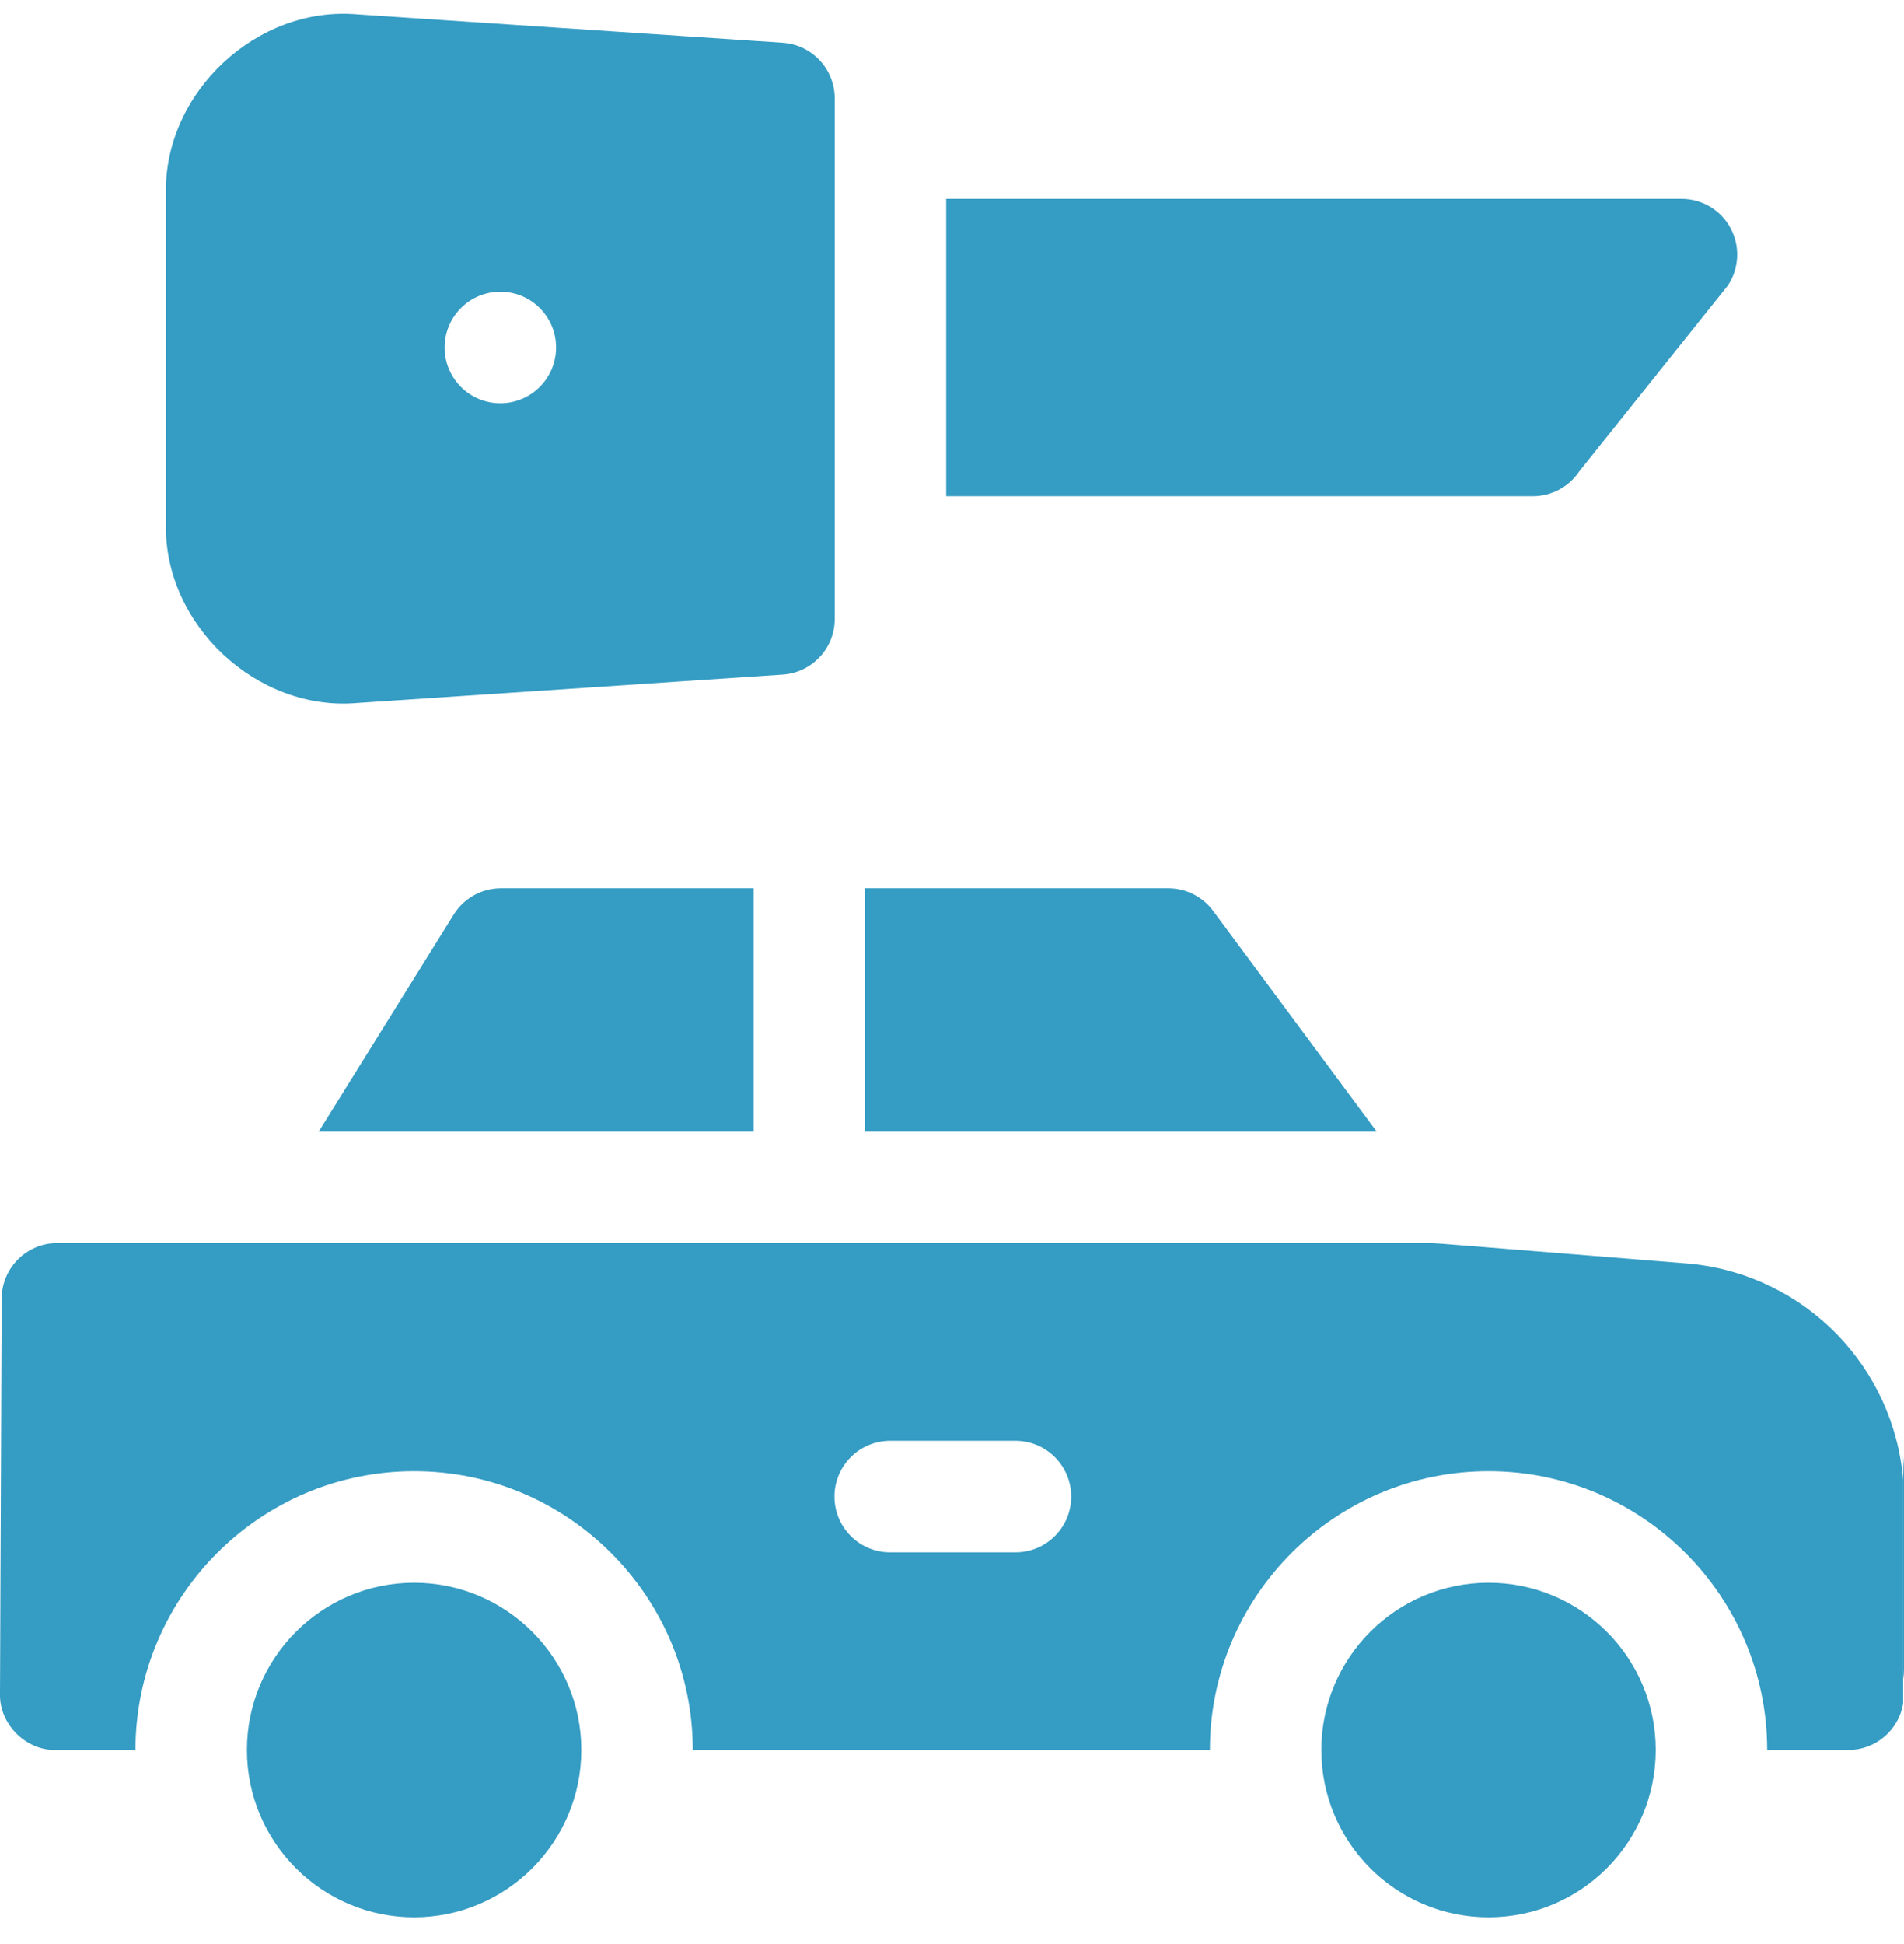
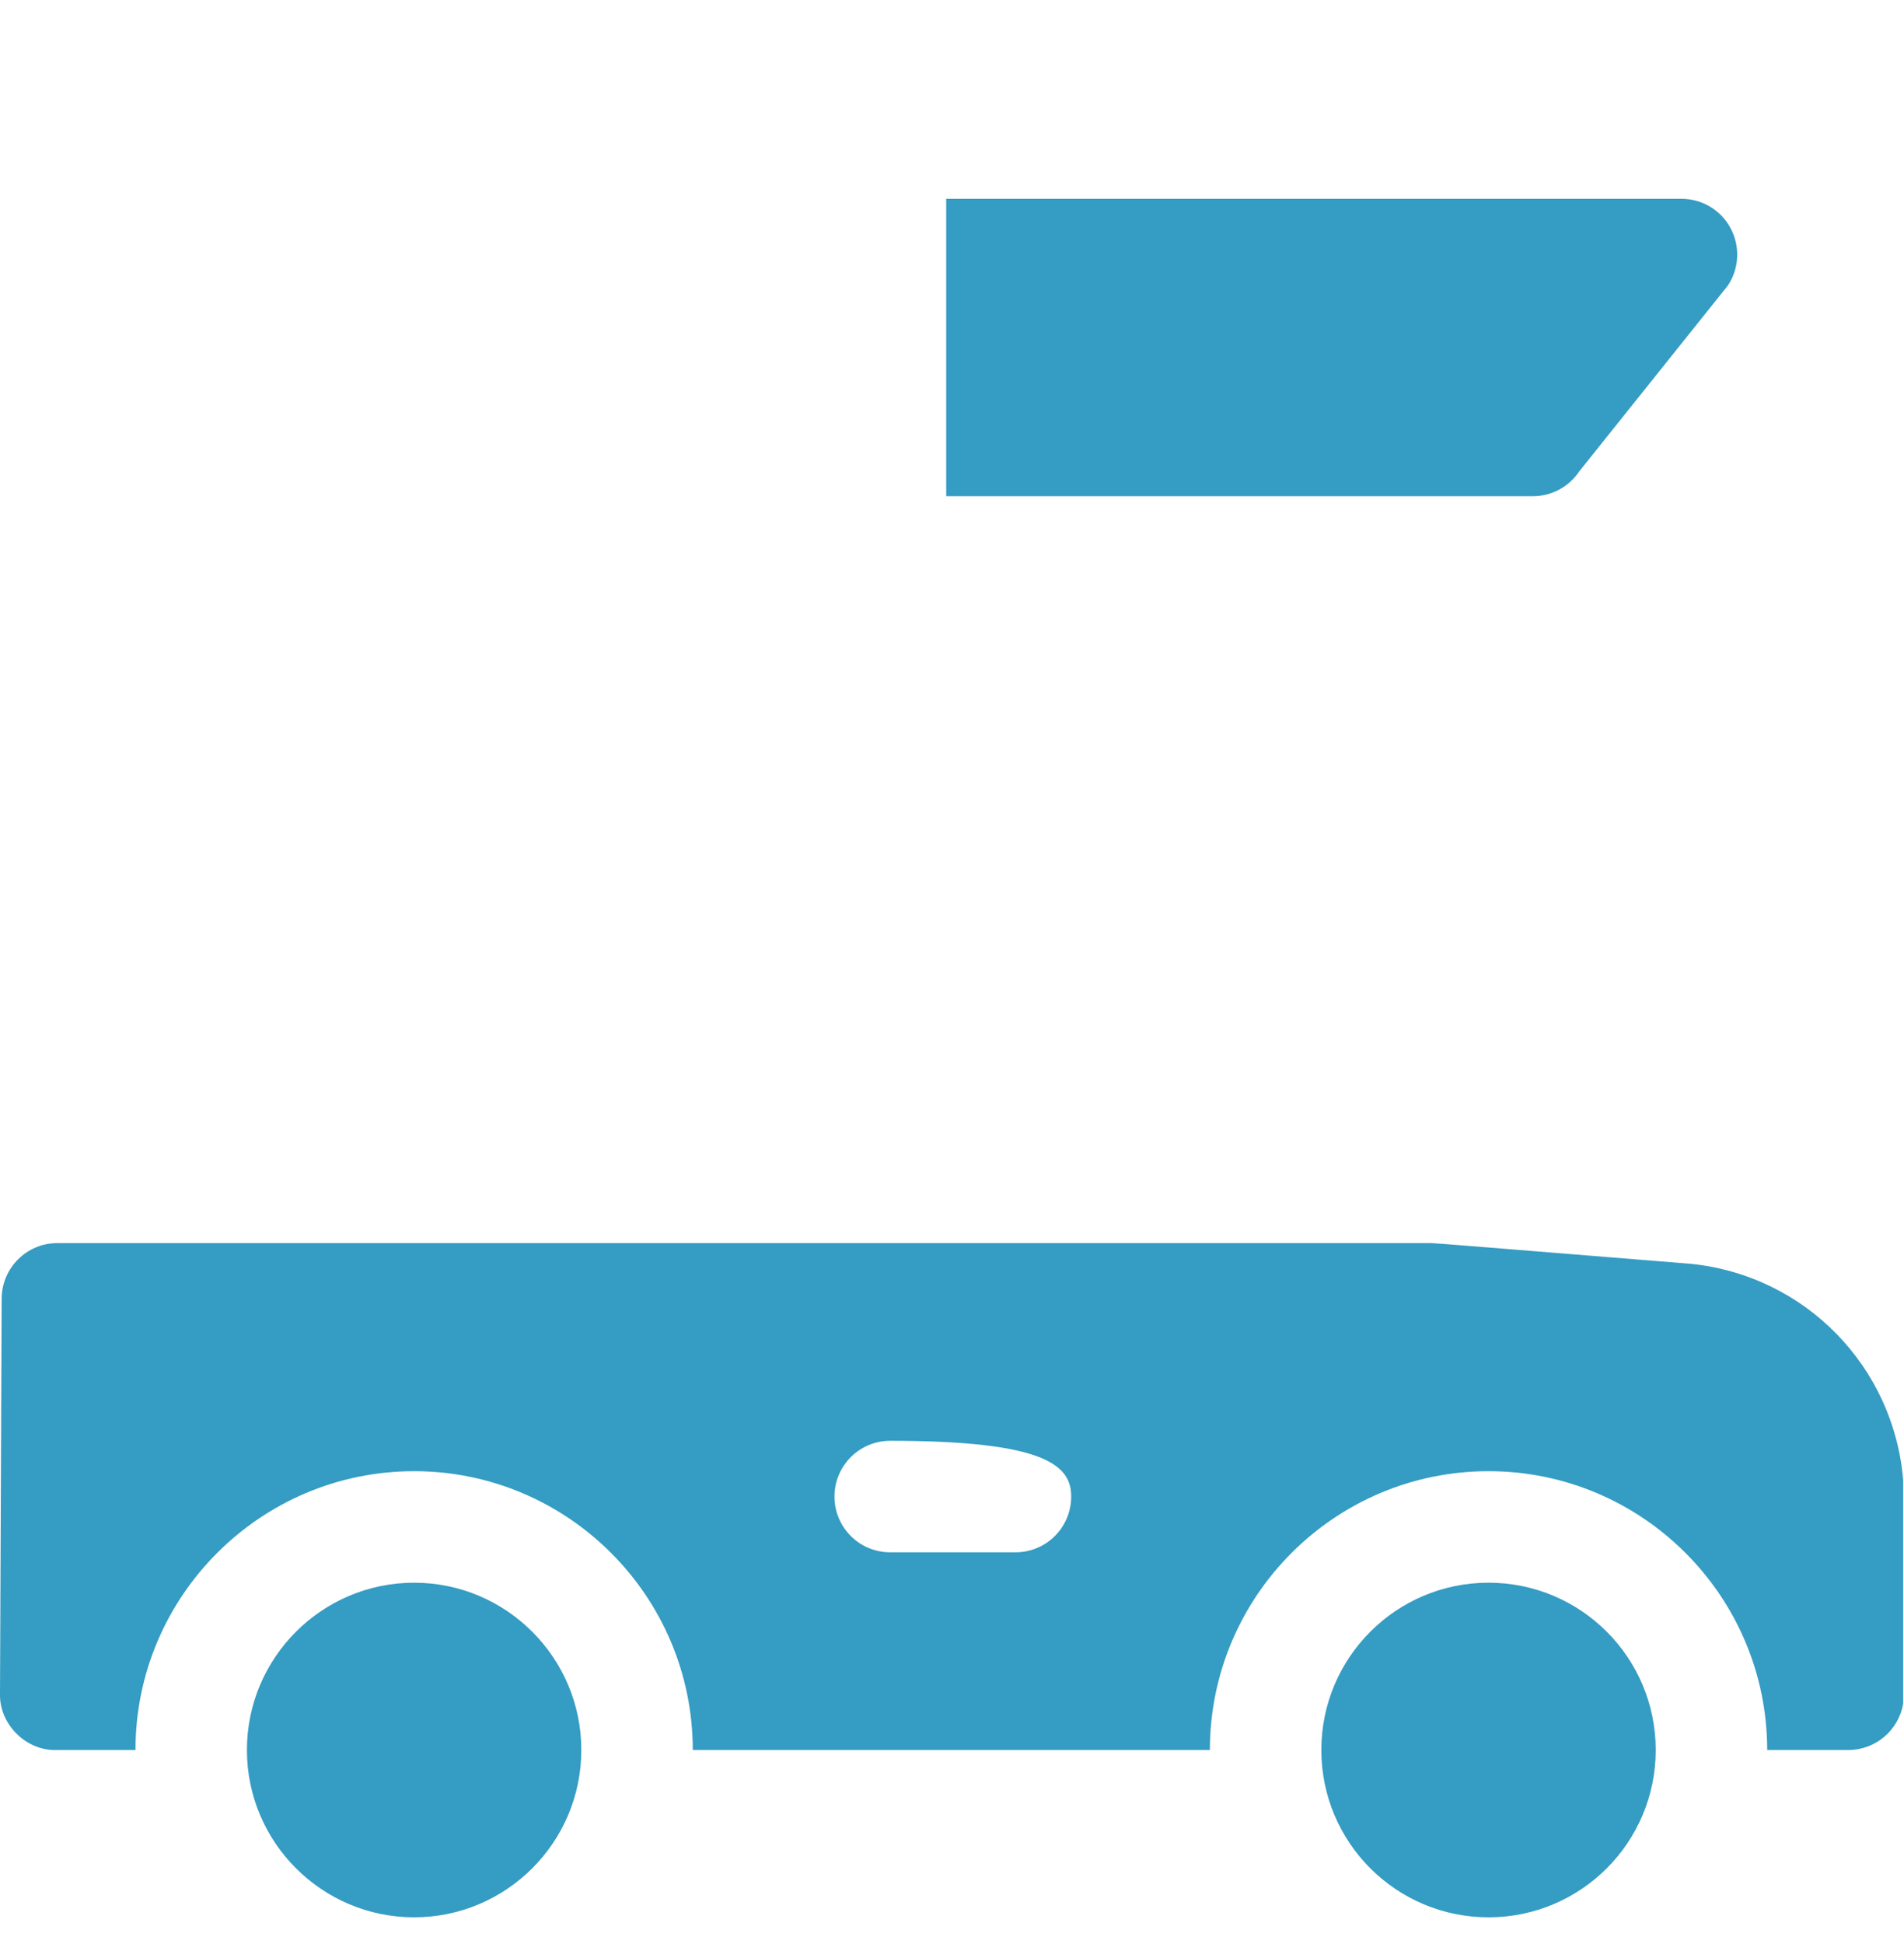
<svg xmlns="http://www.w3.org/2000/svg" width="48" height="49" viewBox="0 0 48 49" fill="none">
  <g clip-path="url(#clip0_51_341)">
-     <path d="M48 37.192V42.087C48 42.169 47.993 42.25 47.979 42.327V36.693C47.993 36.858 48 37.024 48 37.192Z" fill="#359CC3" />
    <path d="M43.629 5.753C43.385 5.295 42.909 5.011 42.391 5.011H23.854V12.507H38.644C39.113 12.507 39.553 12.272 39.813 11.881L43.56 7.196C43.847 6.764 43.873 6.21 43.629 5.753Z" fill="#359CC3" />
-     <path d="M19.732 1.077L9.009 0.362C6.474 0.14 4.131 2.335 4.183 4.879V13.201C4.129 15.743 6.48 17.939 9.009 17.717L19.732 17.002C20.471 16.953 21.044 16.339 21.044 15.6V2.48C21.044 1.74 20.471 1.127 19.732 1.077ZM12.614 10.164C11.838 10.164 11.209 9.535 11.209 8.759C11.209 7.982 11.838 7.353 12.614 7.353C13.389 7.353 14.019 7.982 14.019 8.759C14.019 9.535 13.389 10.164 12.614 10.164Z" fill="#359CC3" />
-     <path d="M12.631 22.389H18.999V28.521H8.035L11.438 23.051C11.694 22.639 12.145 22.389 12.631 22.389Z" fill="#359CC3" />
-     <path d="M34.707 28.521H21.809V22.389H29.453C29.898 22.389 30.317 22.6 30.582 22.957L34.707 28.521Z" fill="#359CC3" />
-     <path d="M42.631 31.855C42.493 31.847 36.214 31.331 36.083 31.332H1.447C0.673 31.332 0.044 31.959 0.042 32.733L0 42.699C-0.017 43.455 0.649 44.124 1.405 44.109H3.415C3.415 40.234 6.566 37.081 10.44 37.081C14.314 37.081 17.465 40.234 17.465 44.109H30.501C30.501 40.233 33.651 37.081 37.526 37.081C41.4 37.081 44.551 40.233 44.551 44.109H46.595C47.289 44.109 47.865 43.605 47.979 42.943V37.308C47.745 34.457 45.524 32.153 42.631 31.855ZM25.6 39.126H22.442C21.666 39.126 21.037 38.498 21.037 37.721C21.037 36.945 21.666 36.315 22.442 36.315H25.6C26.376 36.315 27.005 36.945 27.005 37.721C27.005 38.498 26.376 39.126 25.6 39.126Z" fill="#359CC3" />
+     <path d="M42.631 31.855C42.493 31.847 36.214 31.331 36.083 31.332H1.447C0.673 31.332 0.044 31.959 0.042 32.733L0 42.699C-0.017 43.455 0.649 44.124 1.405 44.109H3.415C3.415 40.234 6.566 37.081 10.44 37.081C14.314 37.081 17.465 40.234 17.465 44.109H30.501C30.501 40.233 33.651 37.081 37.526 37.081C41.4 37.081 44.551 40.233 44.551 44.109H46.595C47.289 44.109 47.865 43.605 47.979 42.943V37.308C47.745 34.457 45.524 32.153 42.631 31.855ZM25.6 39.126H22.442C21.666 39.126 21.037 38.498 21.037 37.721C21.037 36.945 21.666 36.315 22.442 36.315C26.376 36.315 27.005 36.945 27.005 37.721C27.005 38.498 26.376 39.126 25.6 39.126Z" fill="#359CC3" />
    <path d="M37.526 48.326C39.854 48.326 41.741 46.438 41.741 44.109C41.741 41.78 39.854 39.892 37.526 39.892C35.198 39.892 33.311 41.78 33.311 44.109C33.311 46.438 35.198 48.326 37.526 48.326Z" fill="#359CC3" />
    <path d="M14.655 44.109C14.655 46.434 12.764 48.326 10.44 48.326C8.115 48.326 6.225 46.434 6.225 44.109C6.225 41.784 8.115 39.892 10.44 39.892C12.764 39.892 14.655 41.784 14.655 44.109Z" fill="#359CC3" />
  </g>
  <defs>
    <clipPath id="clip0_51_341">
      <rect width="48" height="48" fill="white" transform="translate(0 0.337)" />
    </clipPath>
  </defs>
</svg>